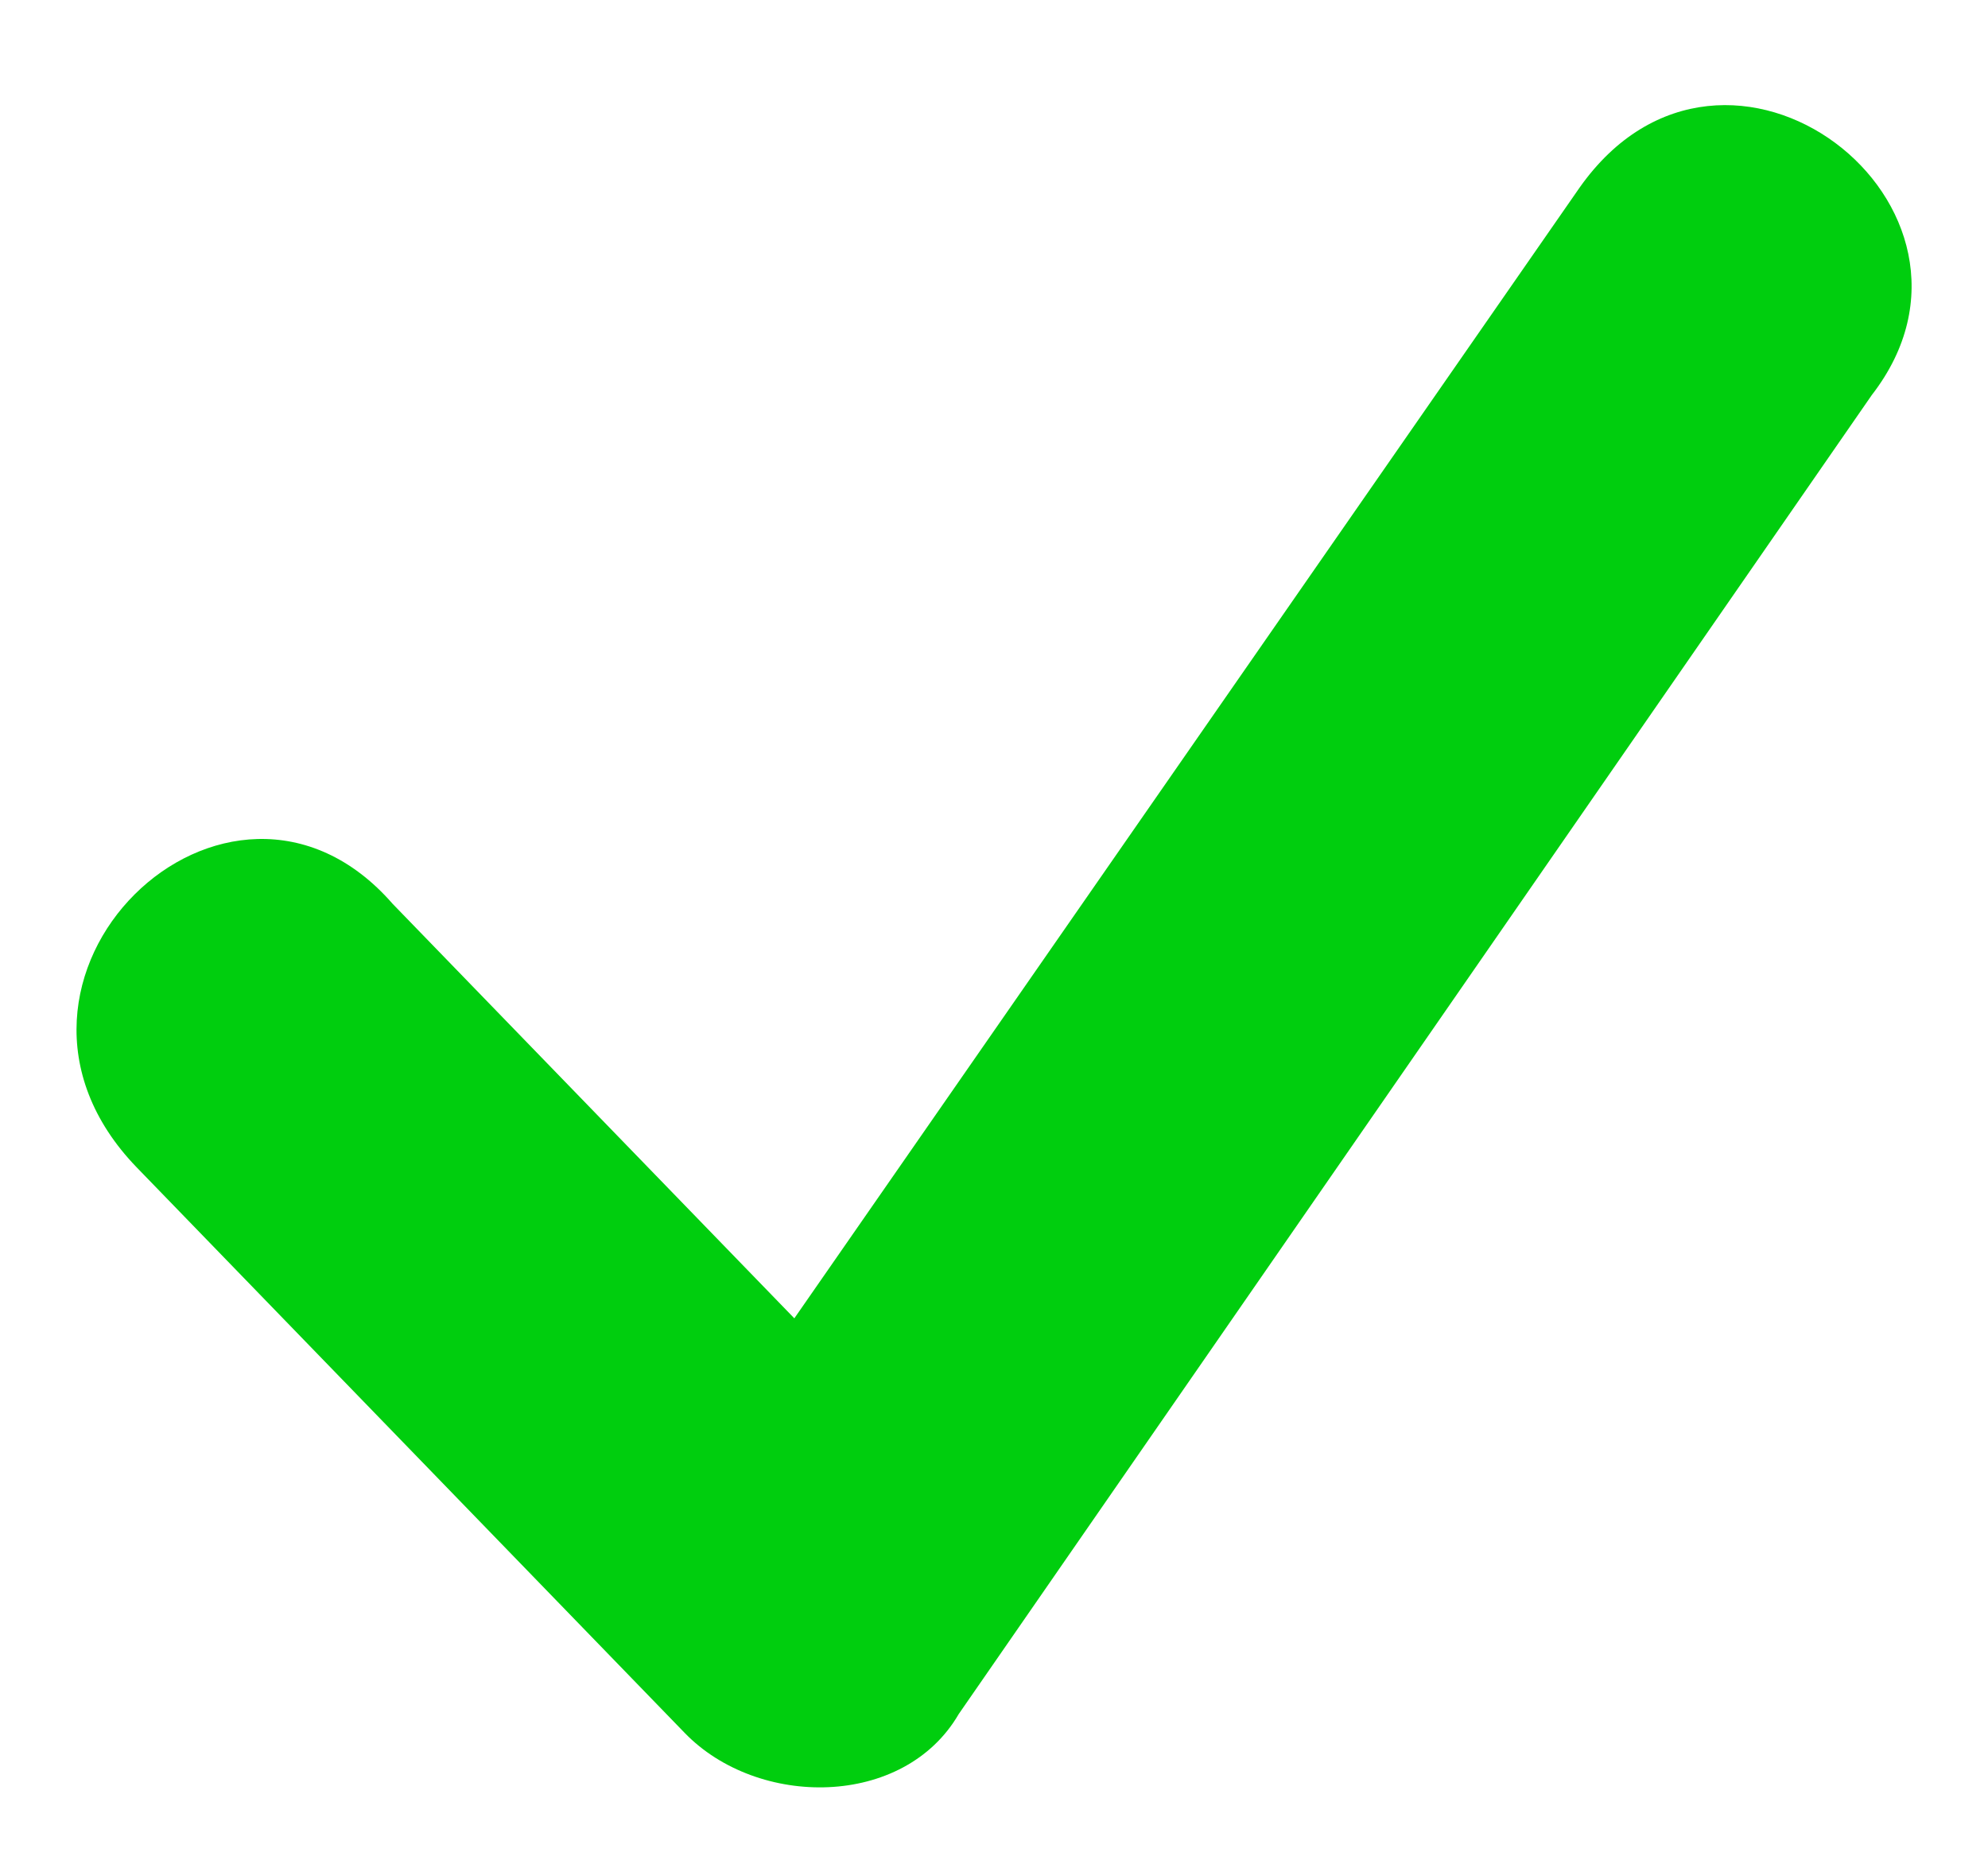
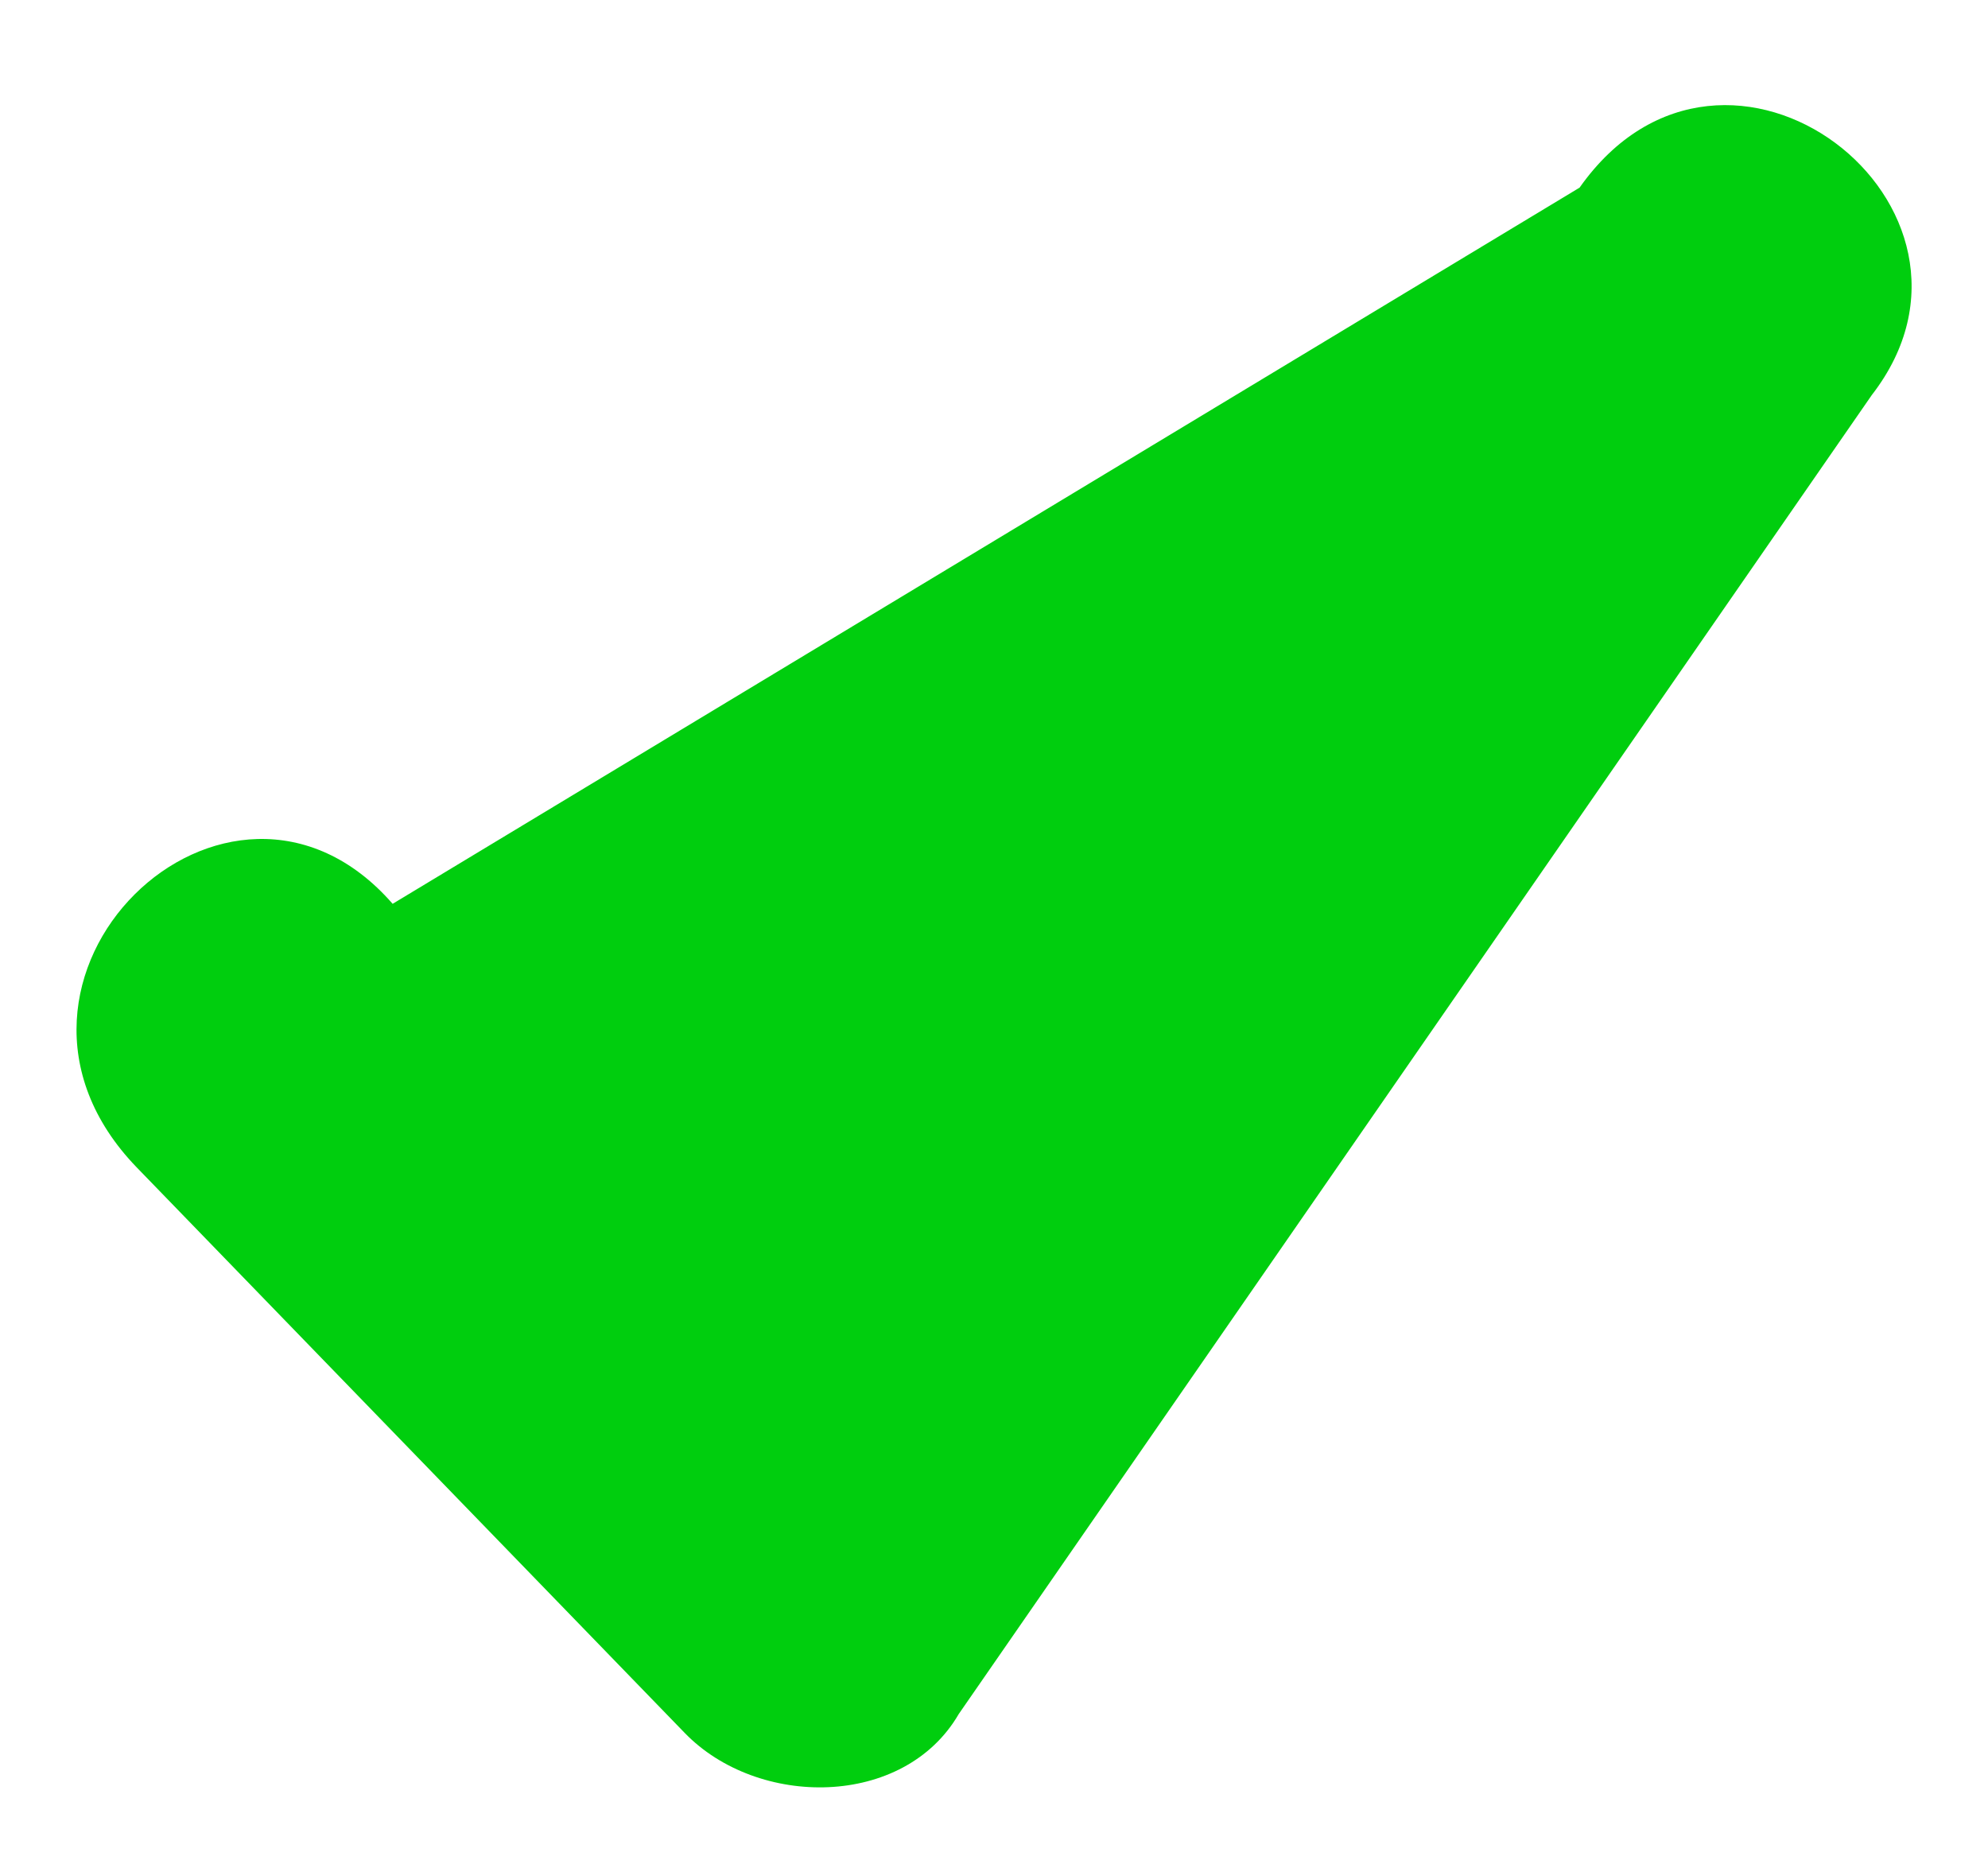
<svg xmlns="http://www.w3.org/2000/svg" width="16" height="15" viewBox="0 0 16 15" fill="none">
-   <path d="M12.713 1.51L6.393 10.61L3.16 7.274C1.837 5.757 -0.367 7.88 1.102 9.397L5.511 13.947C6.099 14.554 7.275 14.554 7.716 13.795L15.065 3.179C16.24 1.662 13.889 -0.158 12.713 1.51Z" fill="#00CE0E" />
+   <path d="M12.713 1.51L3.16 7.274C1.837 5.757 -0.367 7.88 1.102 9.397L5.511 13.947C6.099 14.554 7.275 14.554 7.716 13.795L15.065 3.179C16.24 1.662 13.889 -0.158 12.713 1.51Z" fill="#00CE0E" />
</svg>